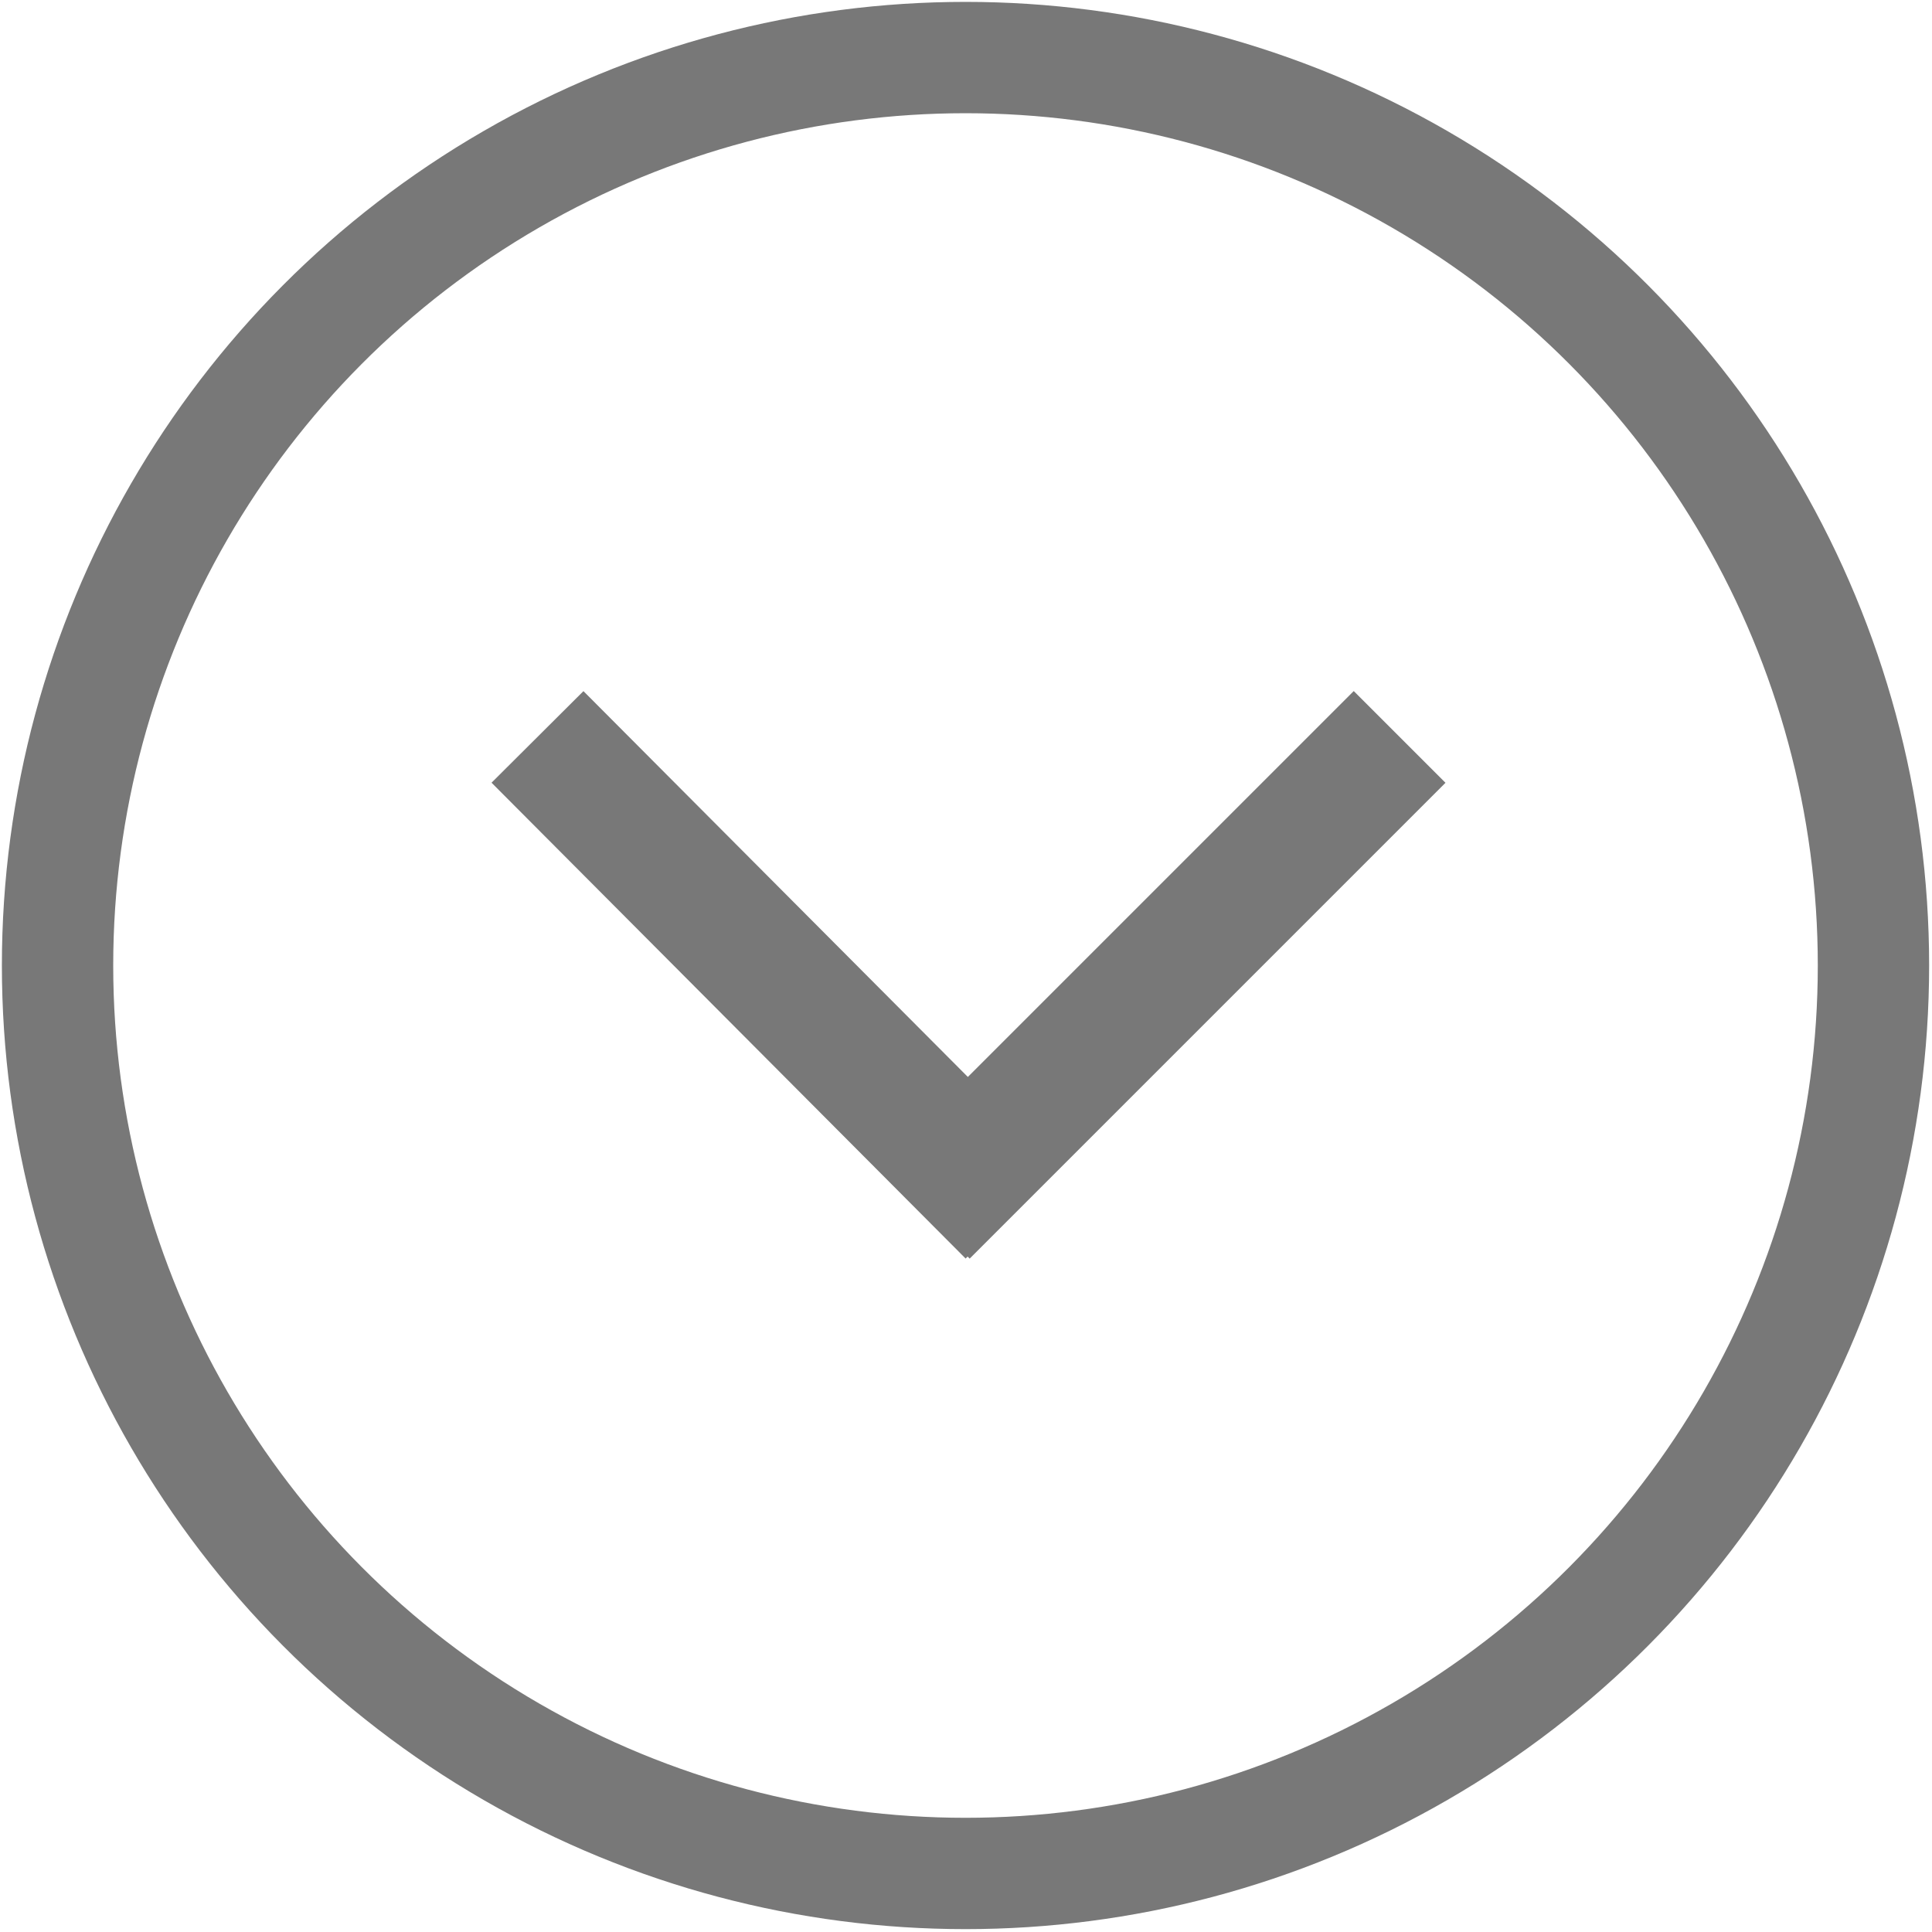
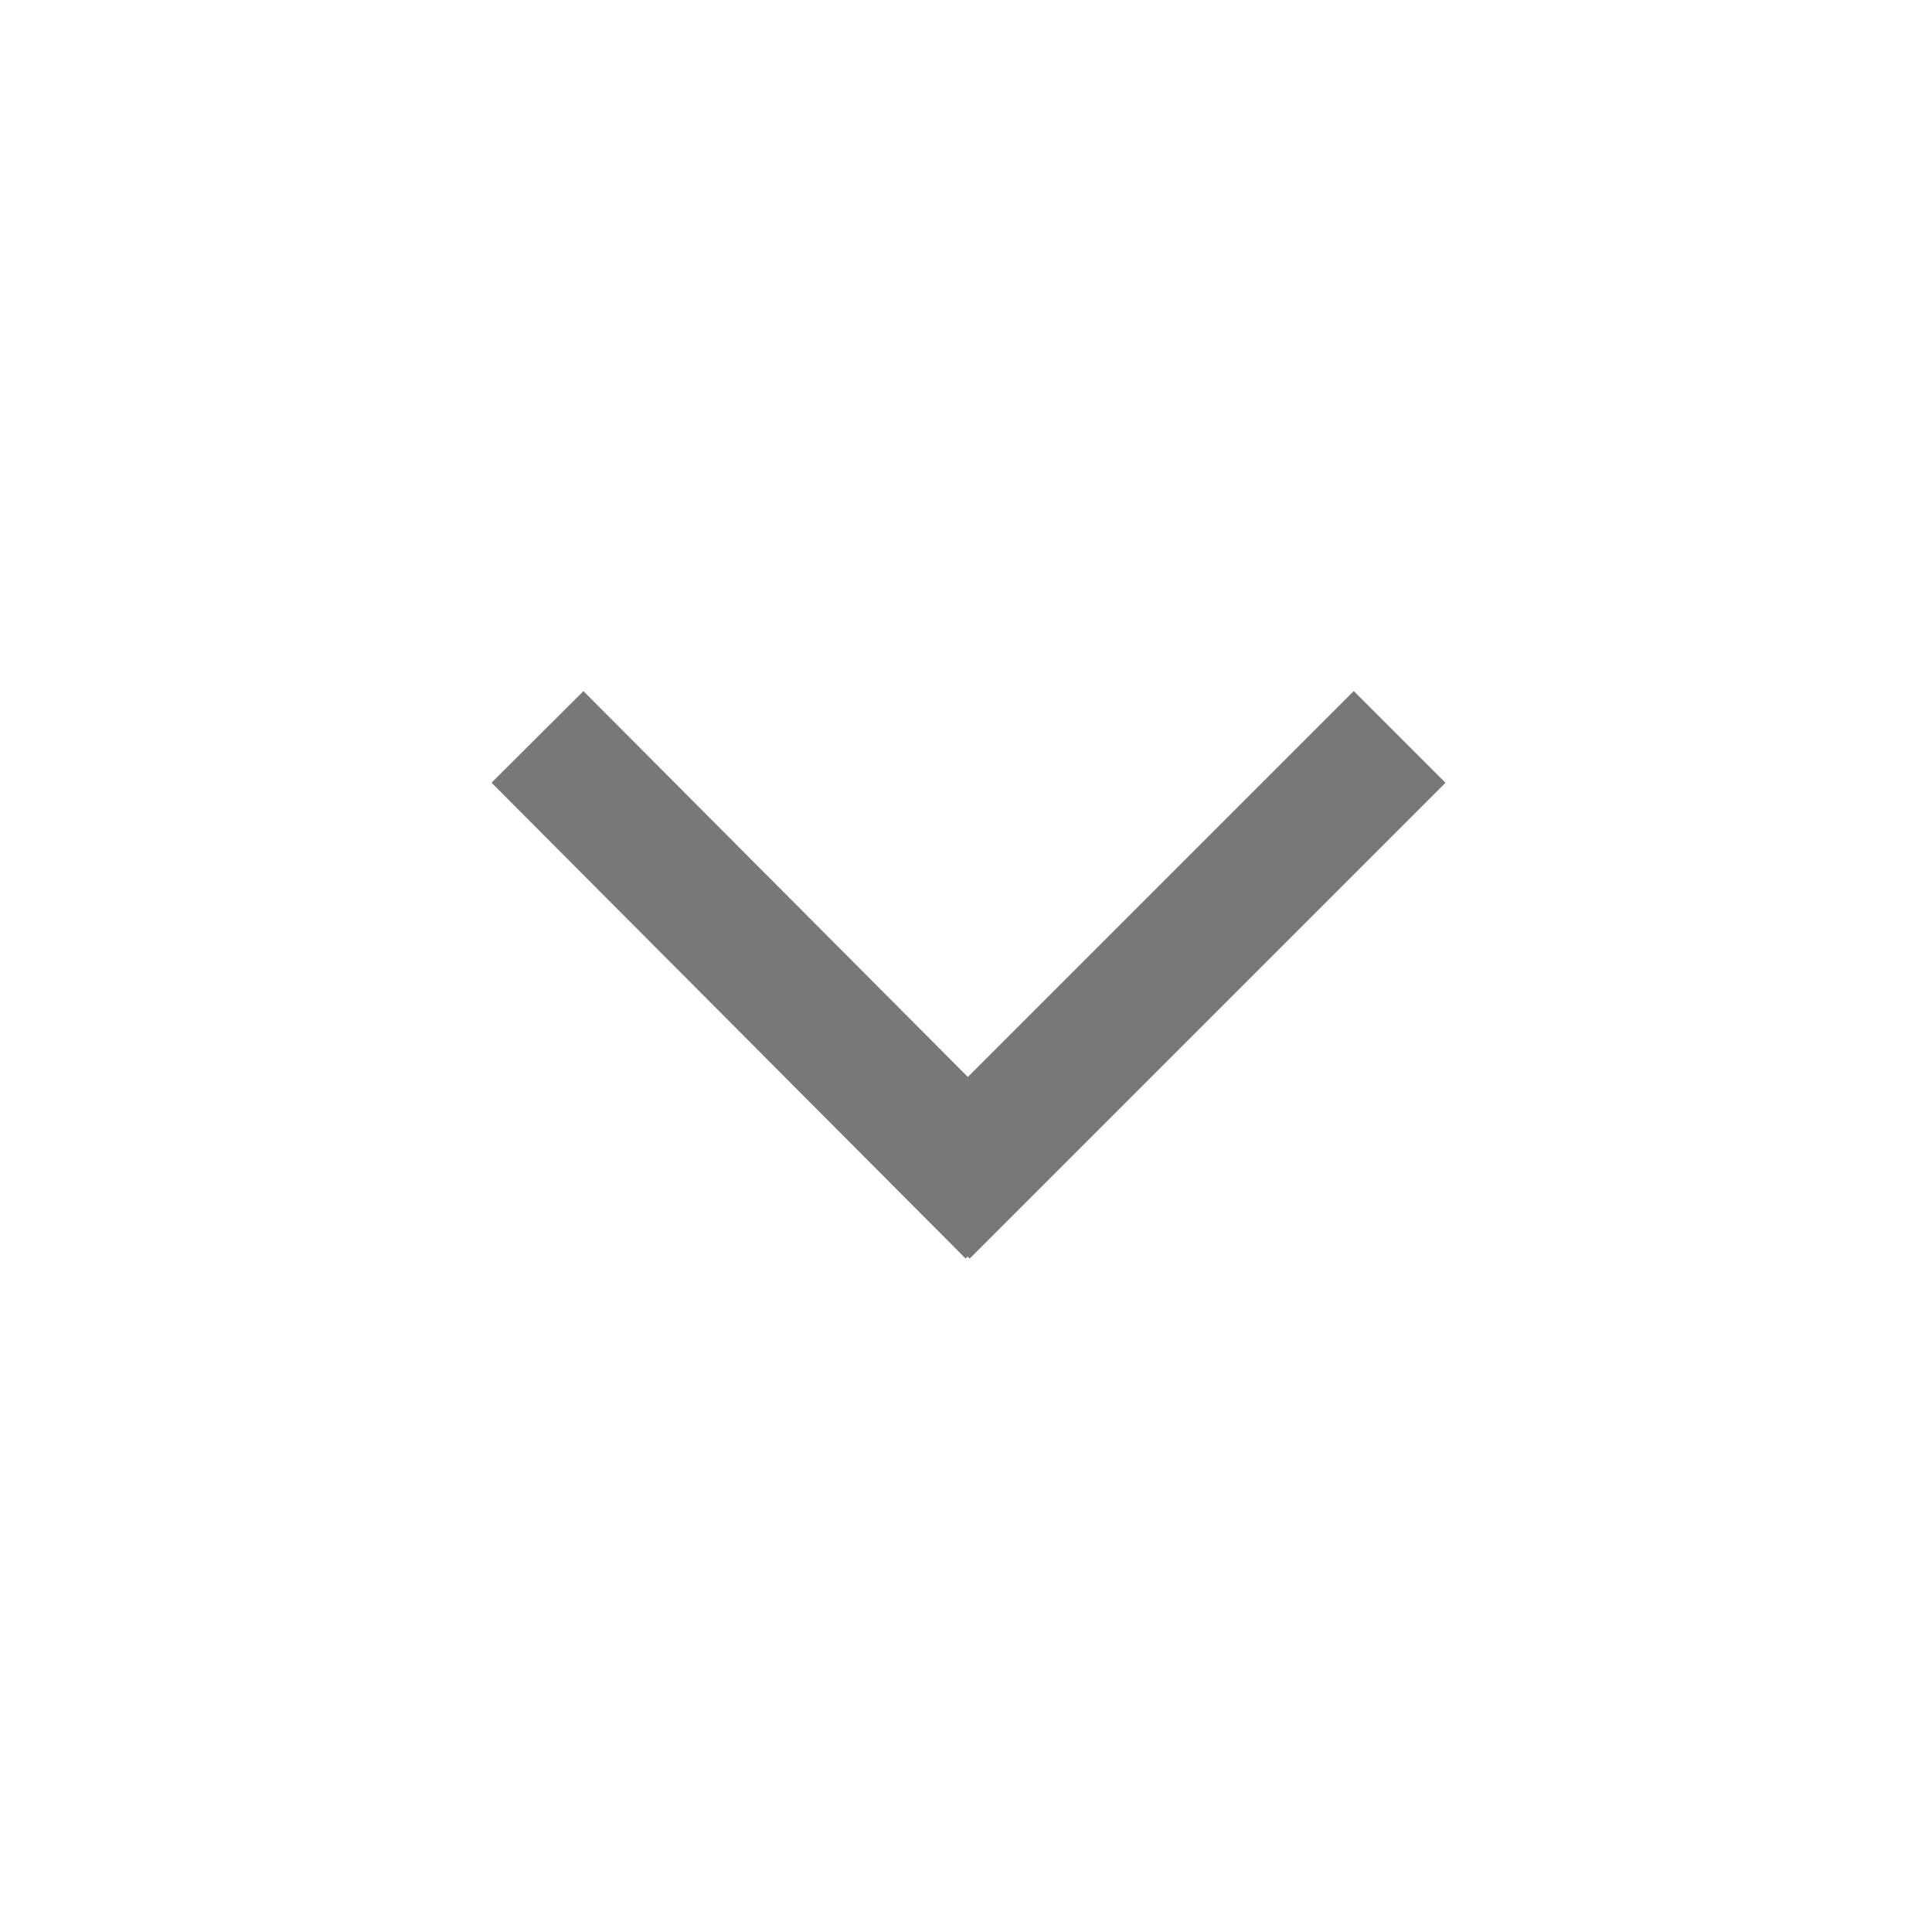
<svg xmlns="http://www.w3.org/2000/svg" xmlns:ns1="http://sodipodi.sourceforge.net/DTD/sodipodi-0.dtd" xmlns:ns2="http://www.inkscape.org/namespaces/inkscape" xml:space="preserve" width="3mm" height="3mm" version="1.1" style="shape-rendering:geometricPrecision; text-rendering:geometricPrecision; image-rendering:optimizeQuality; fill-rule:evenodd; clip-rule:evenodd" viewBox="0 0 1965 1965" id="svg918" ns1:docname="Select.svg" ns2:version="0.92.3 (2405546, 2018-03-11)">
  <ns1:namedview pagecolor="#ffffff" bordercolor="#999999" borderopacity="1" objecttolerance="10" gridtolerance="10" guidetolerance="10" ns2:pageopacity="0" ns2:pageshadow="2" ns2:window-width="2560" ns2:window-height="1350" id="namedview920" showgrid="false" ns2:zoom="3.1696276" ns2:cx="35.567017" ns2:cy="22.92979" ns2:window-x="-11" ns2:window-y="-11" ns2:window-maximized="1" ns2:current-layer="svg918" />
  <defs id="defs905">
    <style type="text/css" id="style903">
   
    .str0 {stroke:#4168D9;stroke-width:69.806}
    .fil0 {fill:none}
   
  </style>
  </defs>
  <line class="fil0 str0" x1="546.671" y1="749.502" x2="1028.851" y2="1233.467" id="line912" style="fill:none;stroke:#787878;stroke-width:131.956;stroke-opacity:1;stroke-miterlimit:4;stroke-dasharray:none" />
  <line class="fil0 str0" x1="1423.524" y1="749.502" x2="939.558" y2="1233.467" id="line914" style="fill:none;stroke:#787878;stroke-width:131.956;stroke-opacity:1;stroke-miterlimit:4;stroke-dasharray:none" />
-   <circle class="fil0 str0" cx="982" cy="982" r="923.464" id="circle908" style="fill:none;fill-opacity:1;stroke:#787878;stroke-width:113.235;stroke-miterlimit:4;stroke-dasharray:none;stroke-opacity:1" />
</svg>